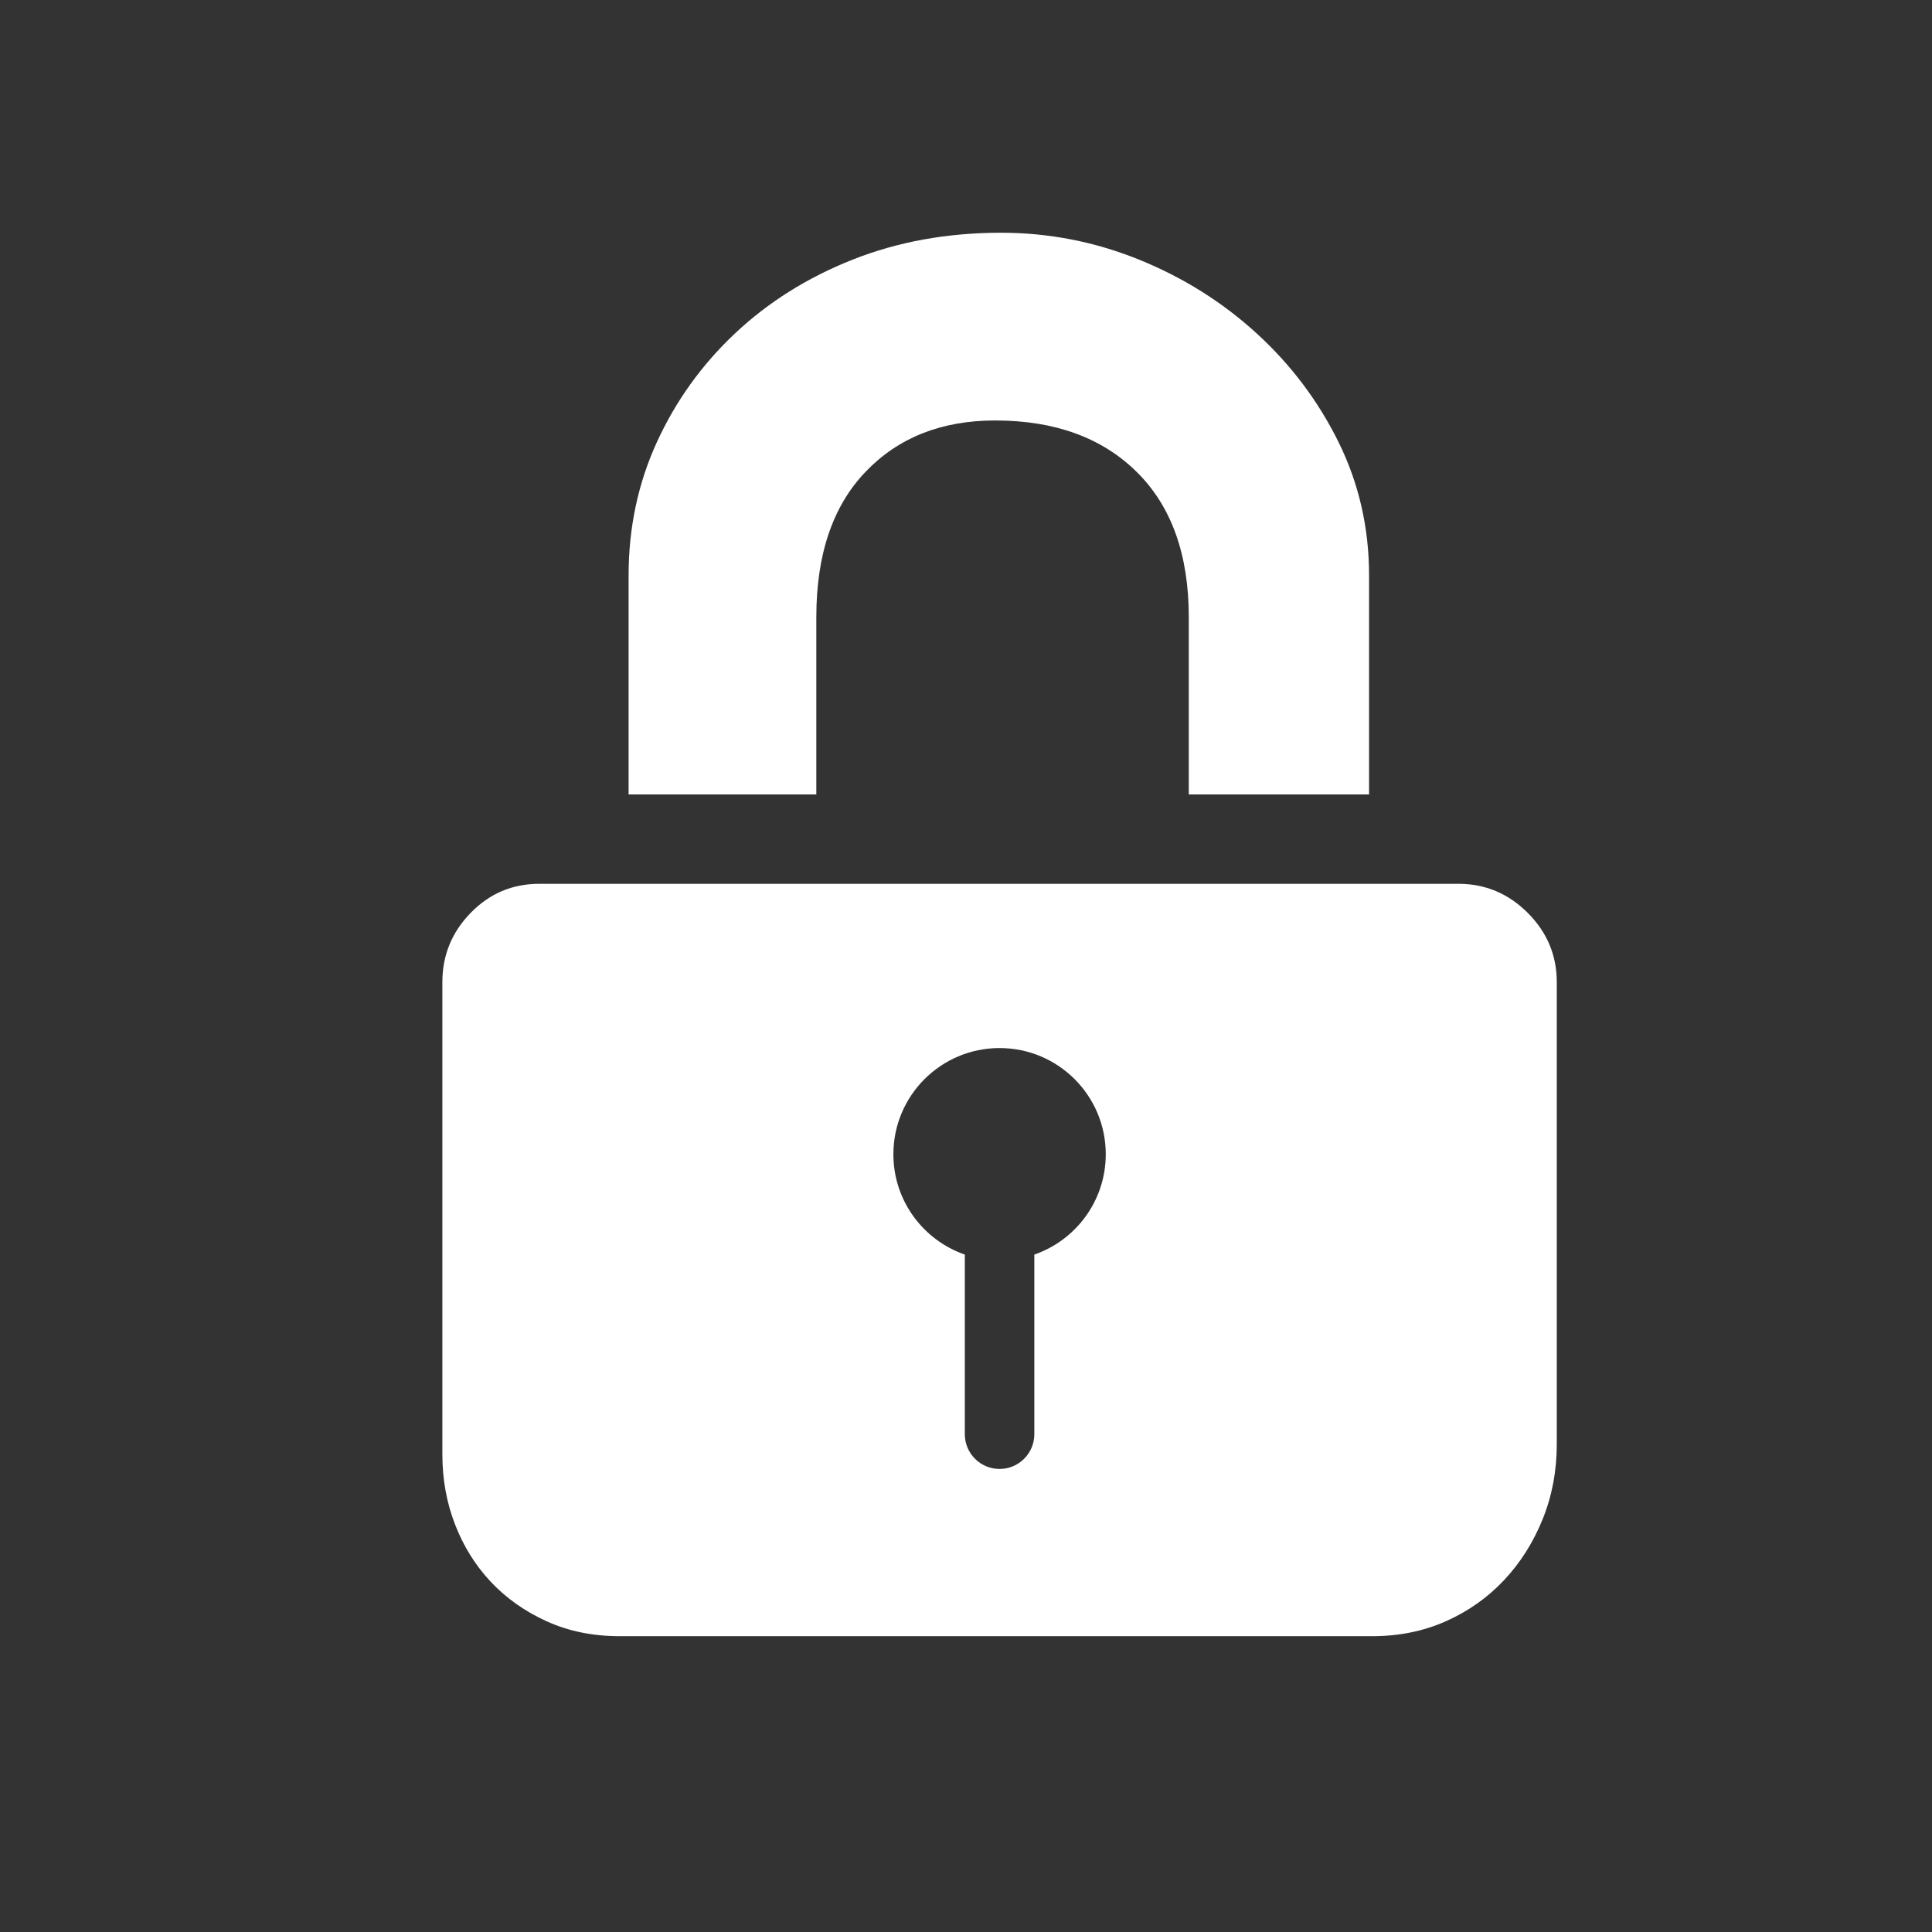
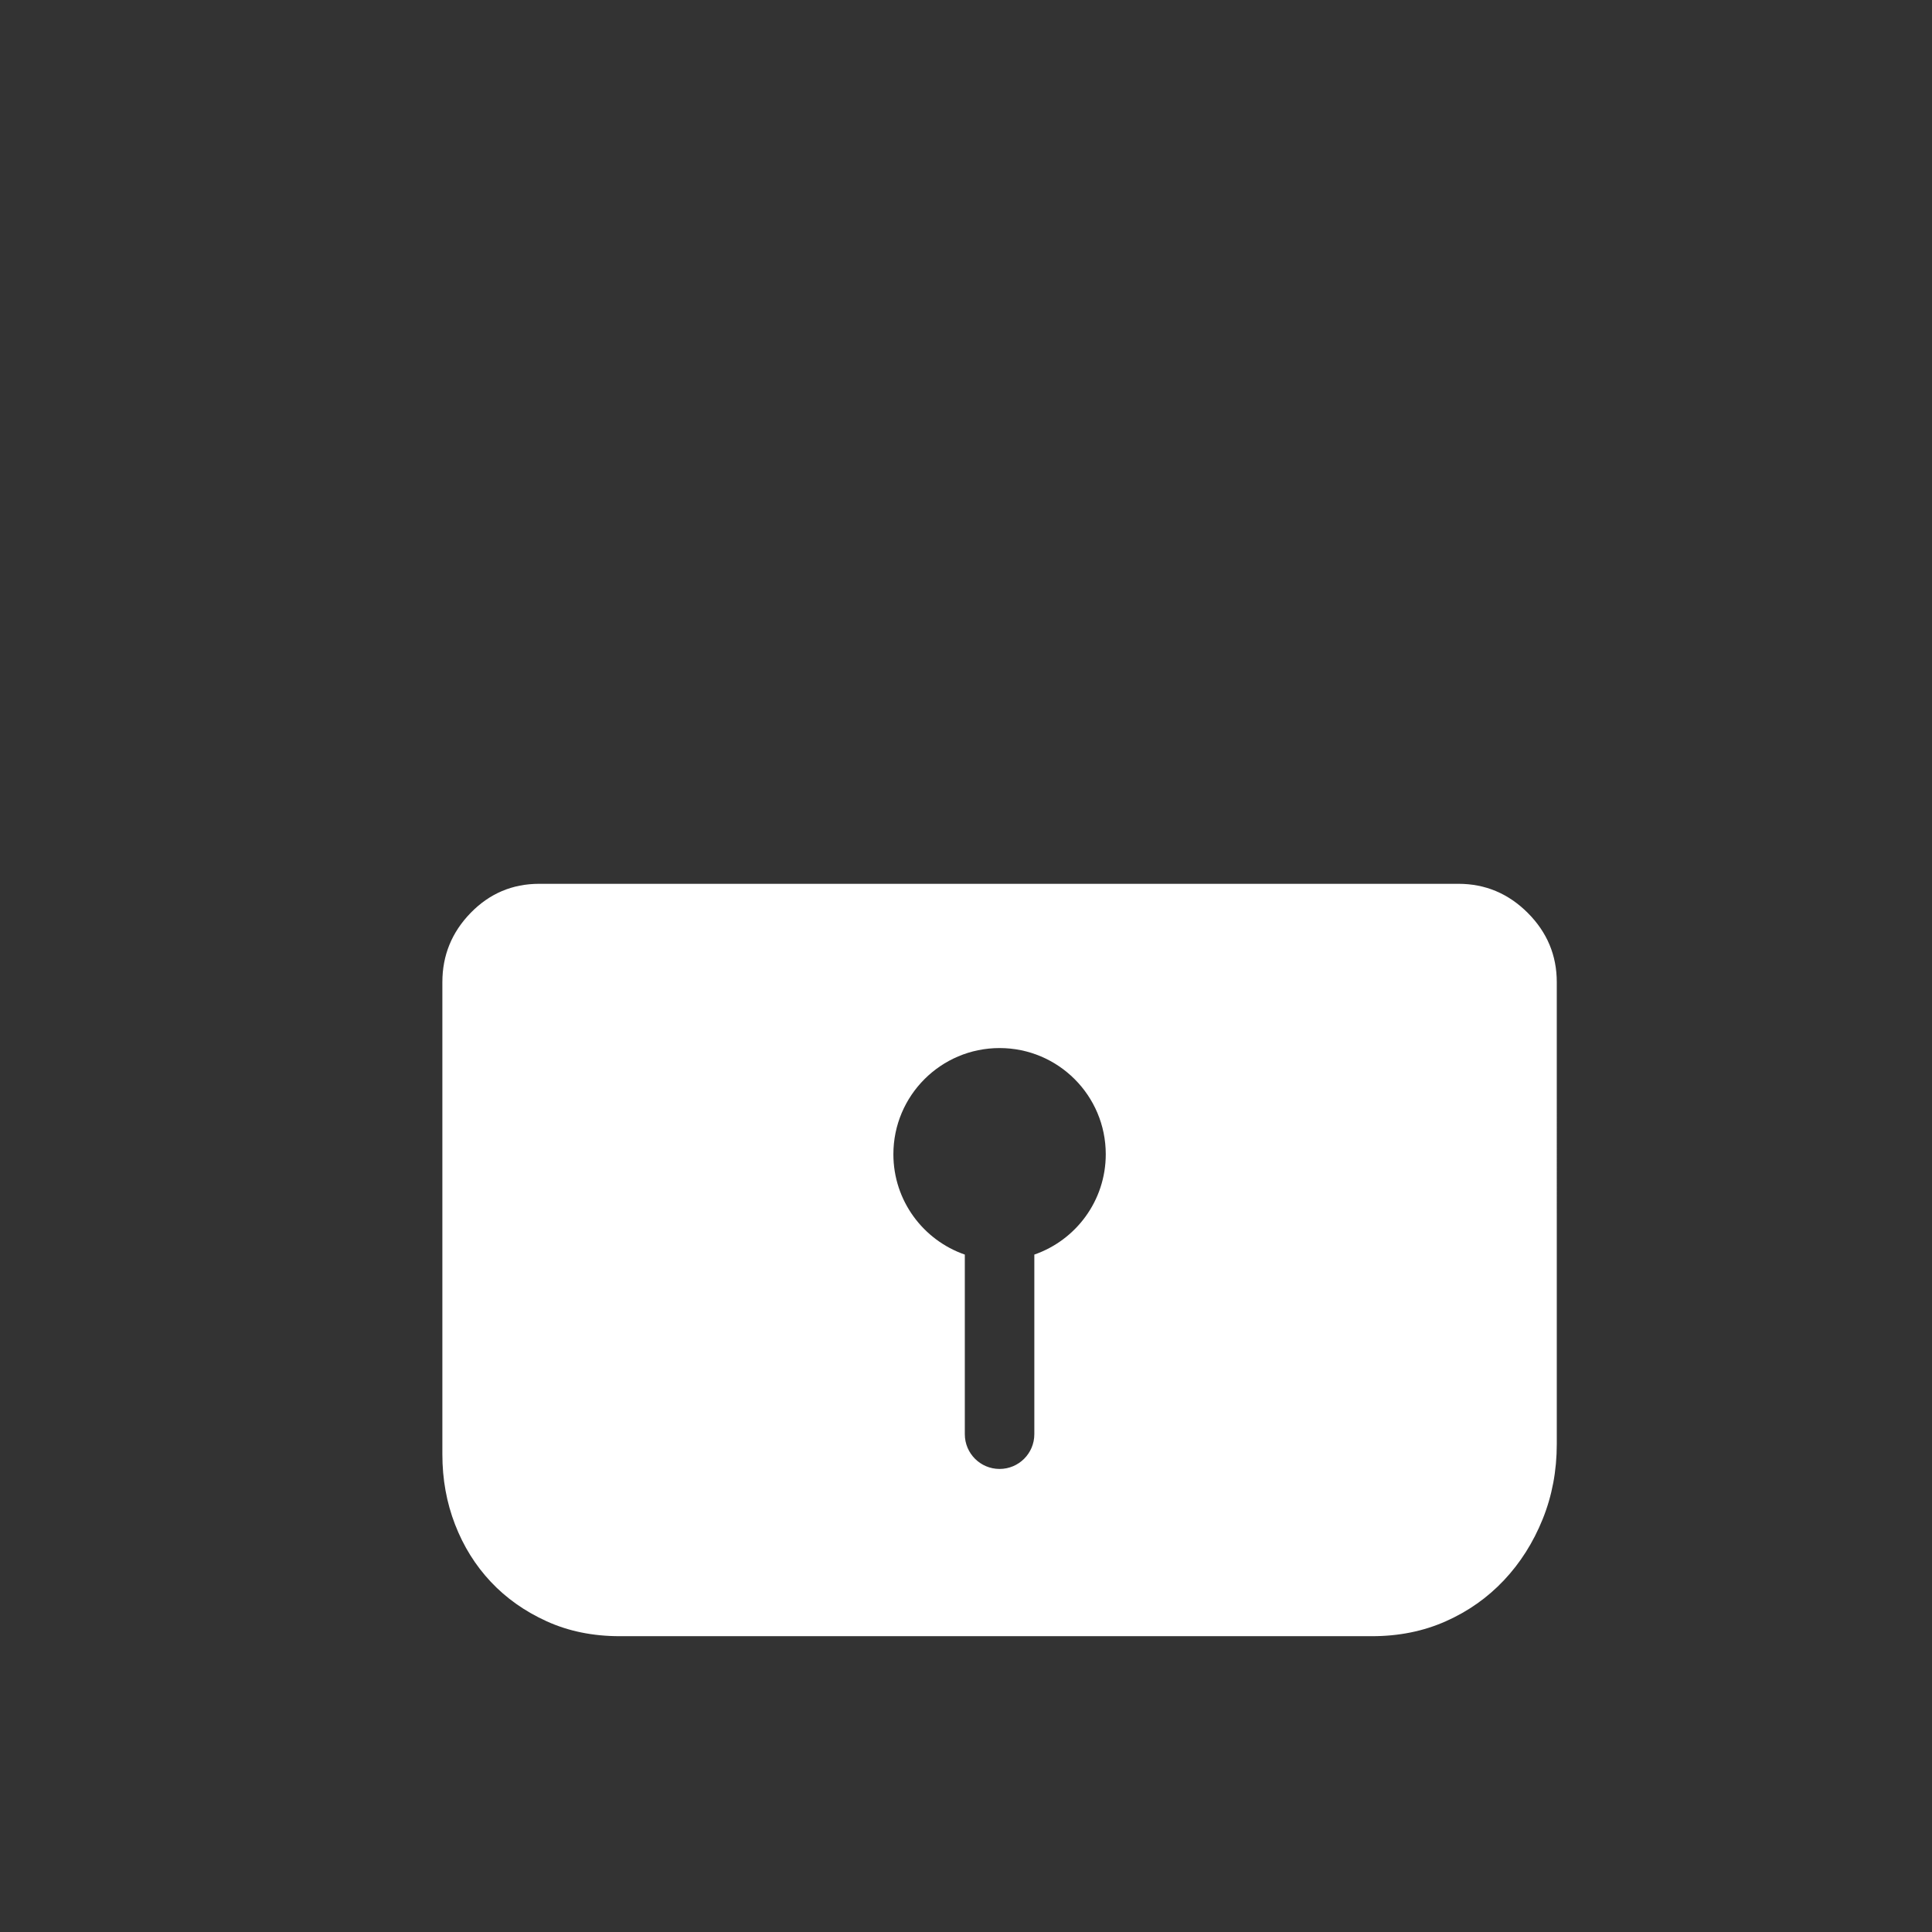
<svg xmlns="http://www.w3.org/2000/svg" t="1616979644781" class="icon" viewBox="0 0 1024 1024" version="1.1" p-id="2986" width="48" height="48">
  <rect x="0" y="0" width="1024" height="1024" fill="#333333" stroke="none" />
  <defs>
    <style type="text/css" />
  </defs>
  <path d="M809.728 483.835c-10.267-10.263-22.506-15.397-36.718-15.397l-47.379 0-95.551 0L432.667 468.438 333.169 468.438l-47.378 0c-14.213 0-26.324 5.134-36.323 15.397-10.003 10.268-15.005 22.507-15.005 36.719l0 250.324c0 13.158 2.239 25.533 6.713 37.111 4.474 11.583 10.792 21.718 18.952 30.402 8.16 8.687 18.031 15.664 29.609 20.926 11.583 5.266 24.481 7.897 38.694 7.897l398.779 0c14.213 0 27.239-2.631 39.086-7.897 11.846-5.262 22.11-12.502 30.797-21.715 8.684-9.212 15.528-20.007 20.531-32.377 5.002-12.37 7.5-25.663 7.5-39.877L825.125 520.554C825.126 506.341 819.992 494.102 809.728 483.835zM548.214 664.955l0 95.197c0 10.173-8.247 18.42-18.42 18.42-10.173 0-18.42-8.247-18.42-18.42L511.375 664.955c-22.034-7.631-37.862-28.551-37.862-53.182 0-31.084 25.198-56.282 56.282-56.282 31.084 0 56.282 25.198 56.282 56.282C586.076 636.402 570.248 657.324 548.214 664.955z" p-id="2987" fill="#ffffff" />
-   <path d="M432.667 327.088c0-33.164 8.684-58.829 26.06-76.988 17.372-18.164 40.269-27.242 68.7-27.242 31.585 0 56.591 9.08 75.018 27.242 18.424 18.16 27.635 43.824 27.635 76.988l0 93.972 95.551 0L725.631 304.978c0-25.267-5.398-48.825-16.188-70.672-10.795-21.851-25.273-41.065-43.432-57.645-18.164-16.585-38.958-29.614-62.383-39.09-23.426-9.475-47.774-14.213-73.042-14.213-28.431 0-54.619 4.738-78.571 14.213-23.953 9.476-44.747 22.506-62.384 39.09-17.636 16.58-31.453 35.795-41.456 57.645-10.004 21.847-15.005 45.403-15.005 70.672L333.17 421.06l99.498 0 0-93.972L432.667 327.088z" p-id="2988" fill="#ffffff" />
</svg>